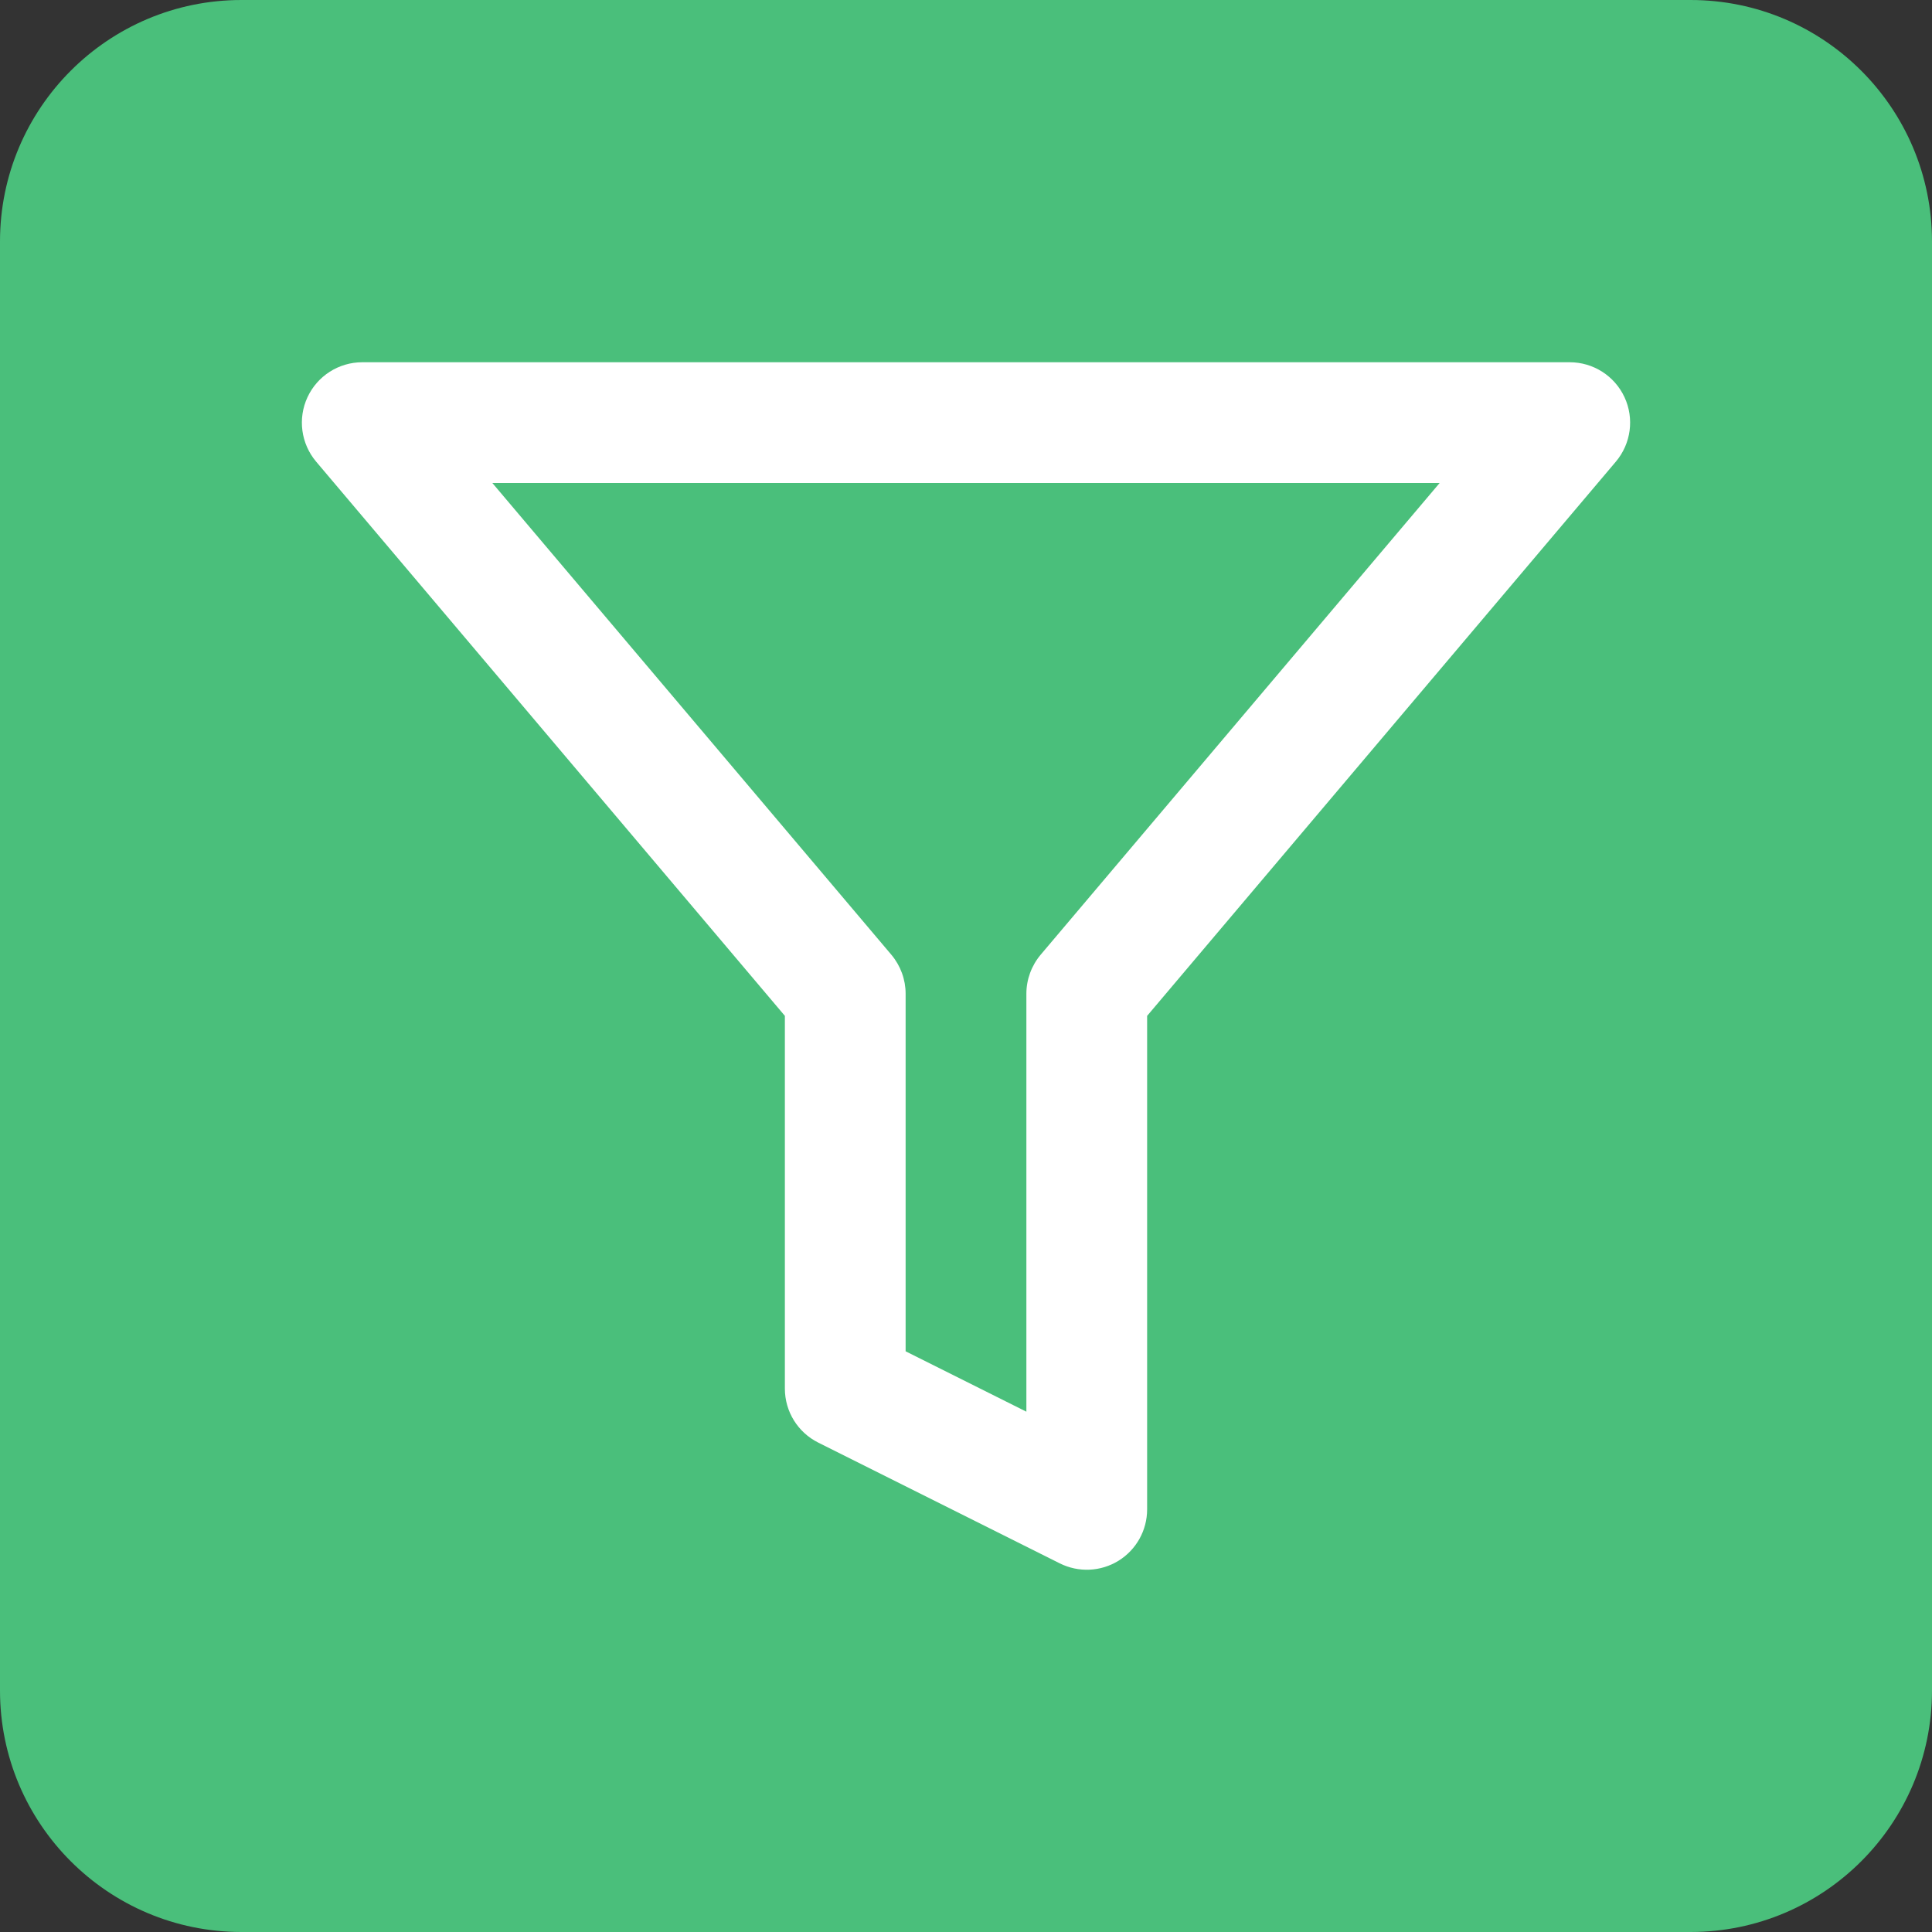
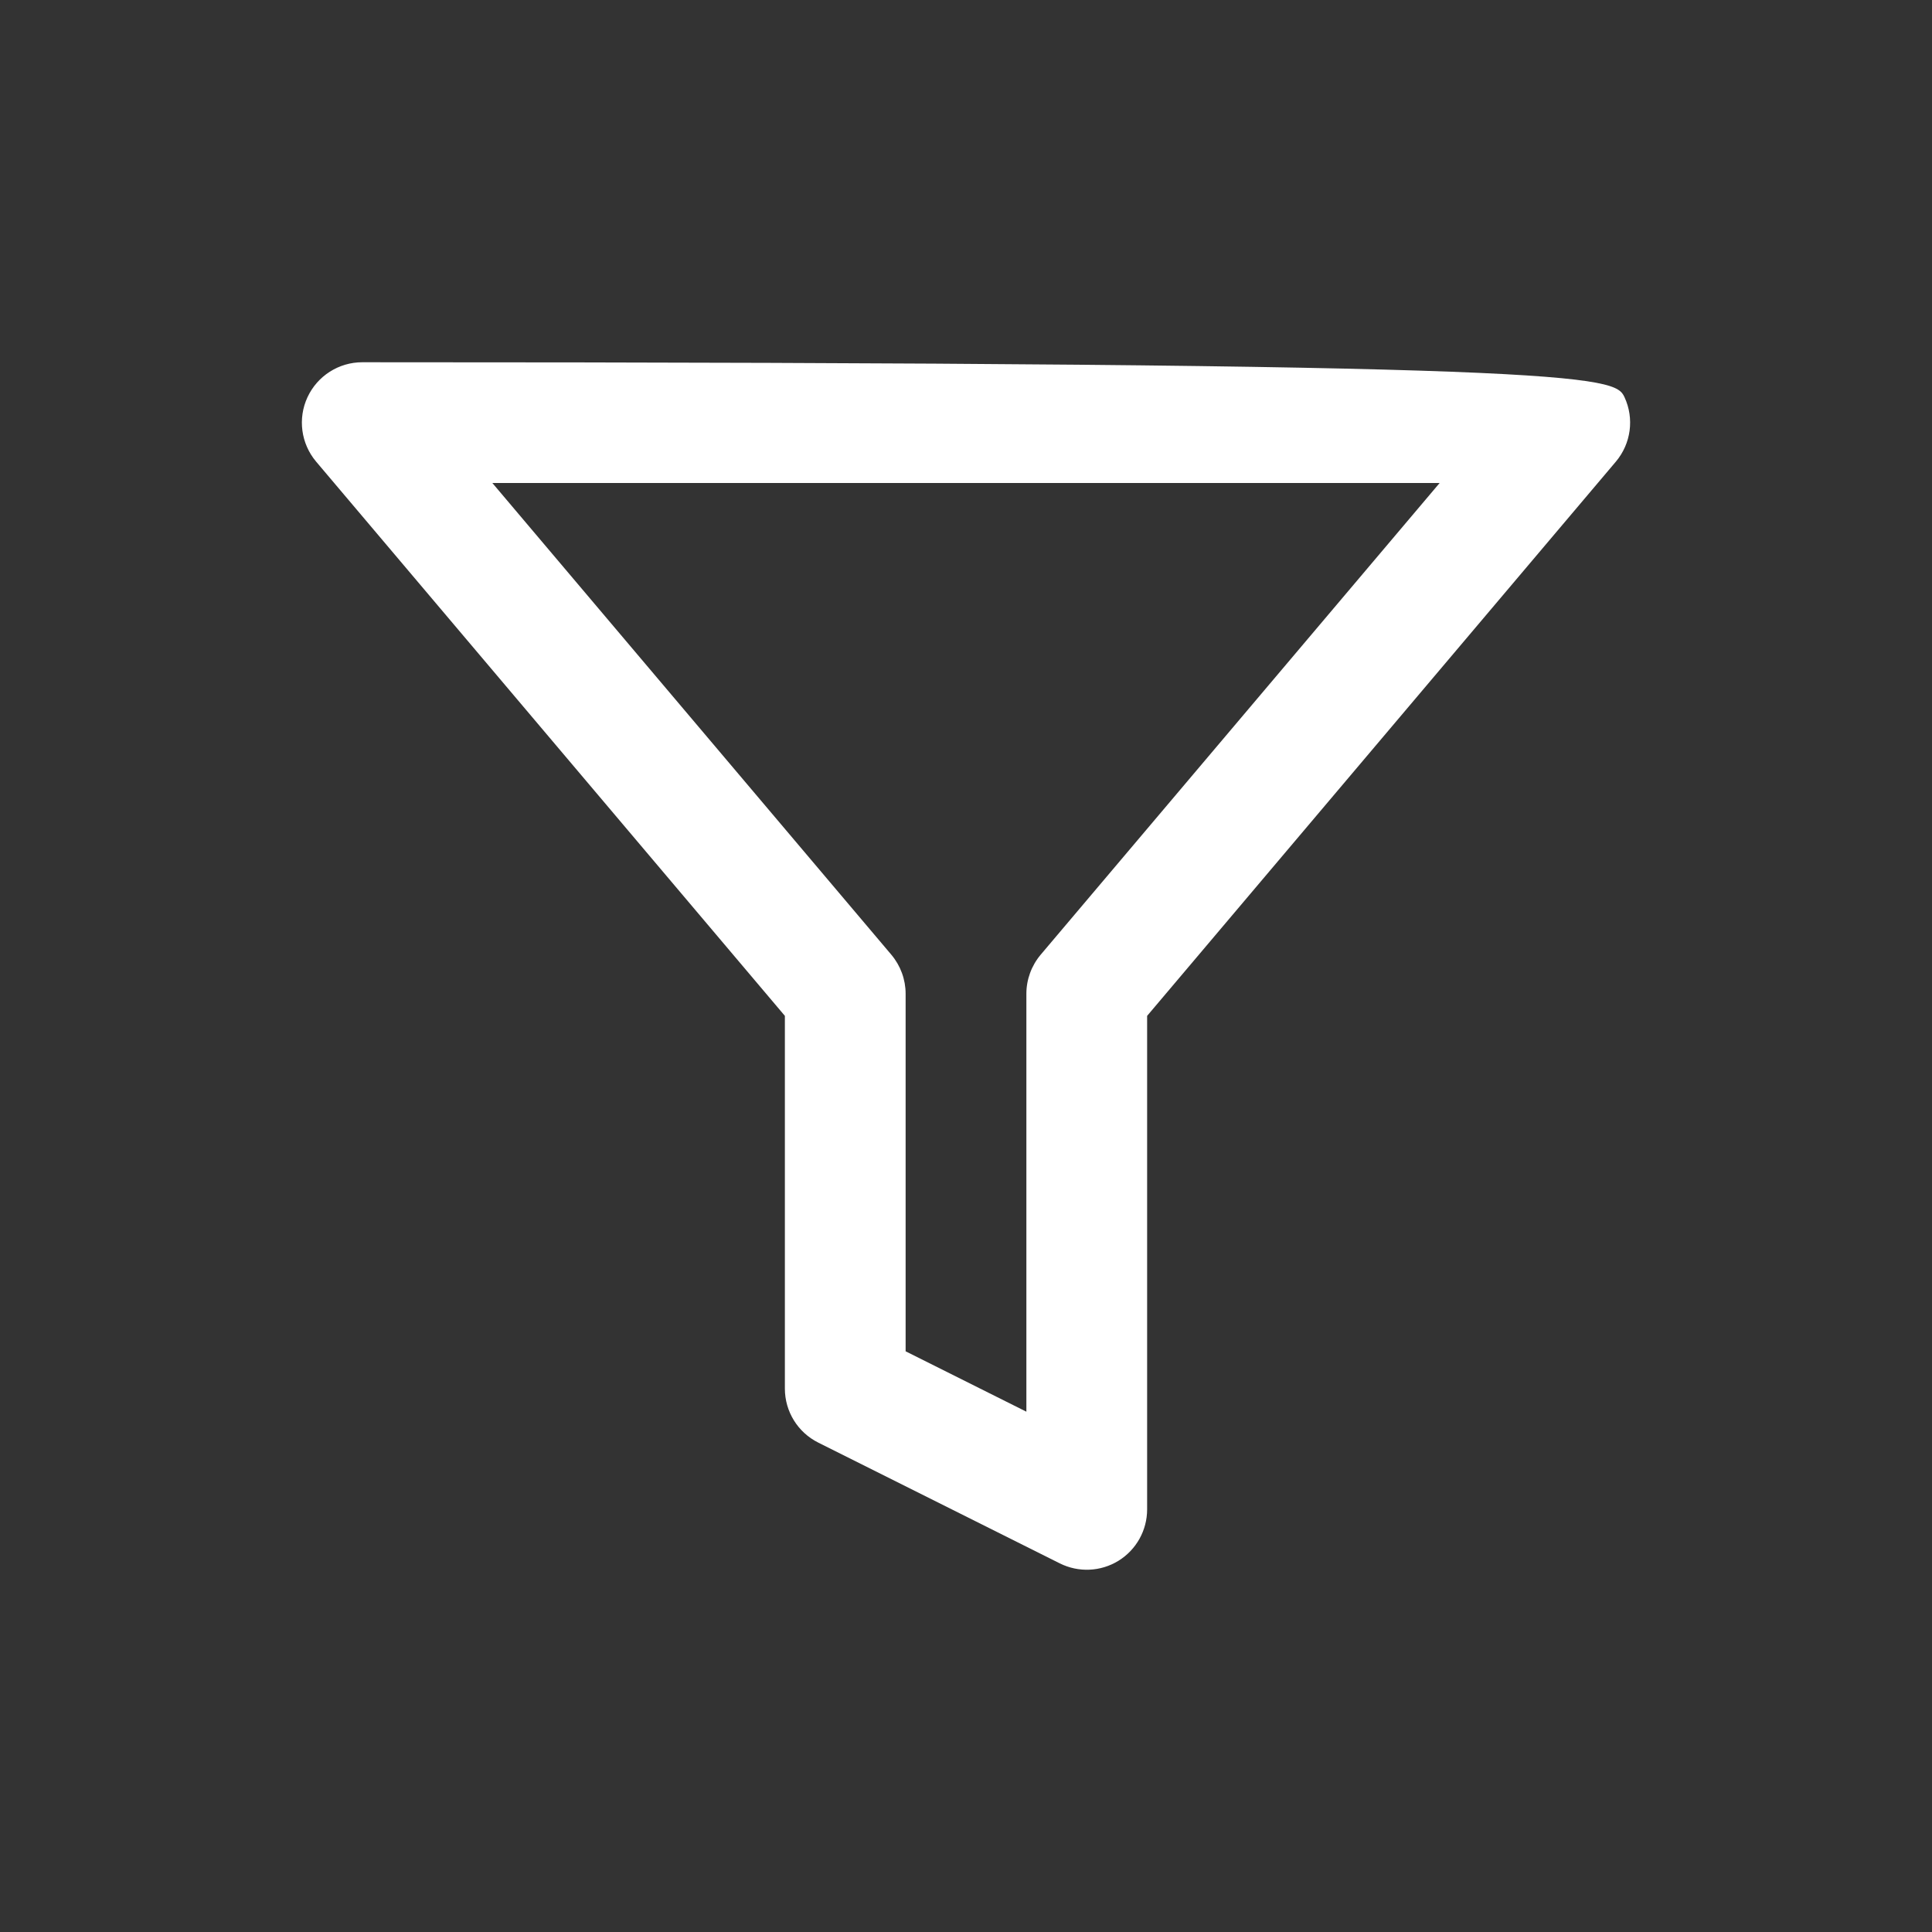
<svg xmlns="http://www.w3.org/2000/svg" width="32" height="32" viewBox="0 0 32 32" fill="none">
  <rect x="0" y="0" width="32" height="32" fill="#333333" stroke="none" />
-   <path d="M0 4C0 1.791 1.791 0 4 0H28C30.209 0 32 1.791 32 4V28C32 30.209 30.209 32 28 32H4C1.791 32 0 30.209 0 28V4Z" fill="#4ABF7B" />
-   <path fill-rule="evenodd" clip-rule="evenodd" d="M5.093 6.579C5.257 6.226 5.611 6 6 6H26C26.389 6 26.743 6.226 26.907 6.579C27.071 6.932 27.015 7.348 26.764 7.646L19 16.826V25C19 25.347 18.821 25.668 18.526 25.851C18.231 26.033 17.863 26.049 17.553 25.894L13.553 23.894C13.214 23.725 13 23.379 13 23V16.826L5.236 7.646C4.985 7.348 4.929 6.932 5.093 6.579ZM8.155 8L14.764 15.814C14.916 15.995 15 16.224 15 16.46V22.382L17 23.382V16.46C17 16.224 17.084 15.995 17.236 15.814L23.845 8H8.155Z" fill="white" />
+   <path fill-rule="evenodd" clip-rule="evenodd" d="M5.093 6.579C5.257 6.226 5.611 6 6 6C26.389 6 26.743 6.226 26.907 6.579C27.071 6.932 27.015 7.348 26.764 7.646L19 16.826V25C19 25.347 18.821 25.668 18.526 25.851C18.231 26.033 17.863 26.049 17.553 25.894L13.553 23.894C13.214 23.725 13 23.379 13 23V16.826L5.236 7.646C4.985 7.348 4.929 6.932 5.093 6.579ZM8.155 8L14.764 15.814C14.916 15.995 15 16.224 15 16.46V22.382L17 23.382V16.46C17 16.224 17.084 15.995 17.236 15.814L23.845 8H8.155Z" fill="white" />
</svg>